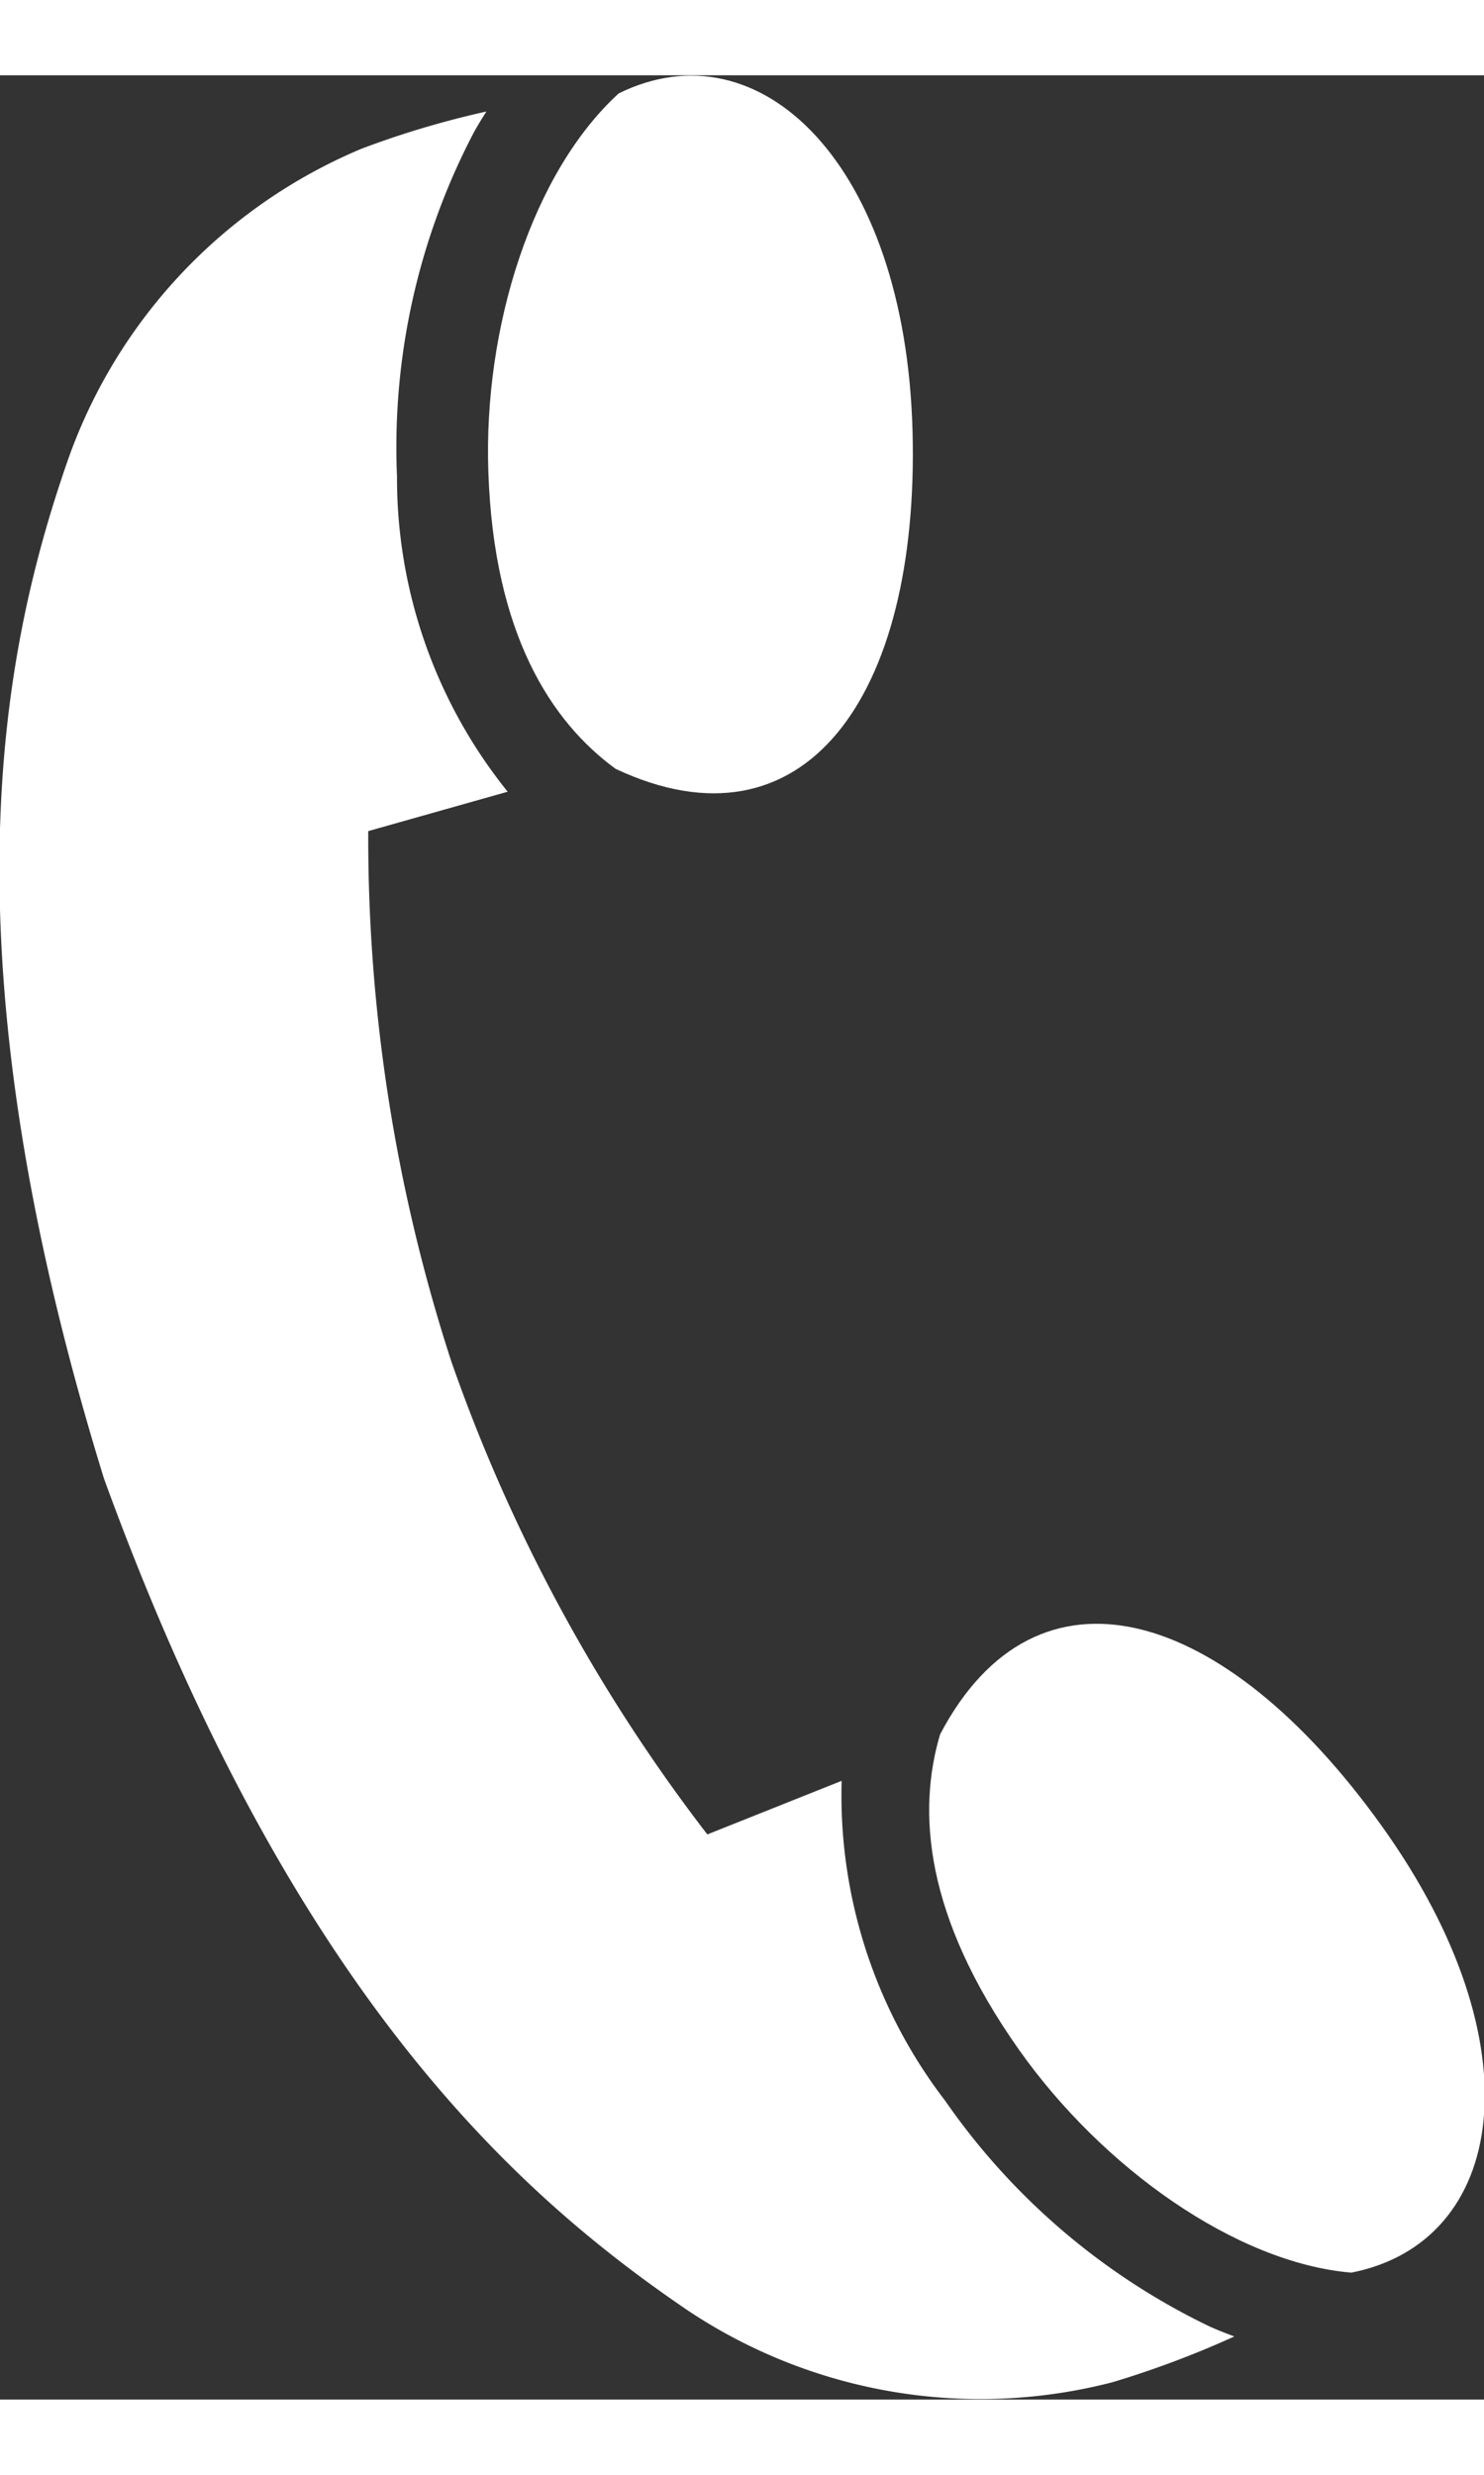
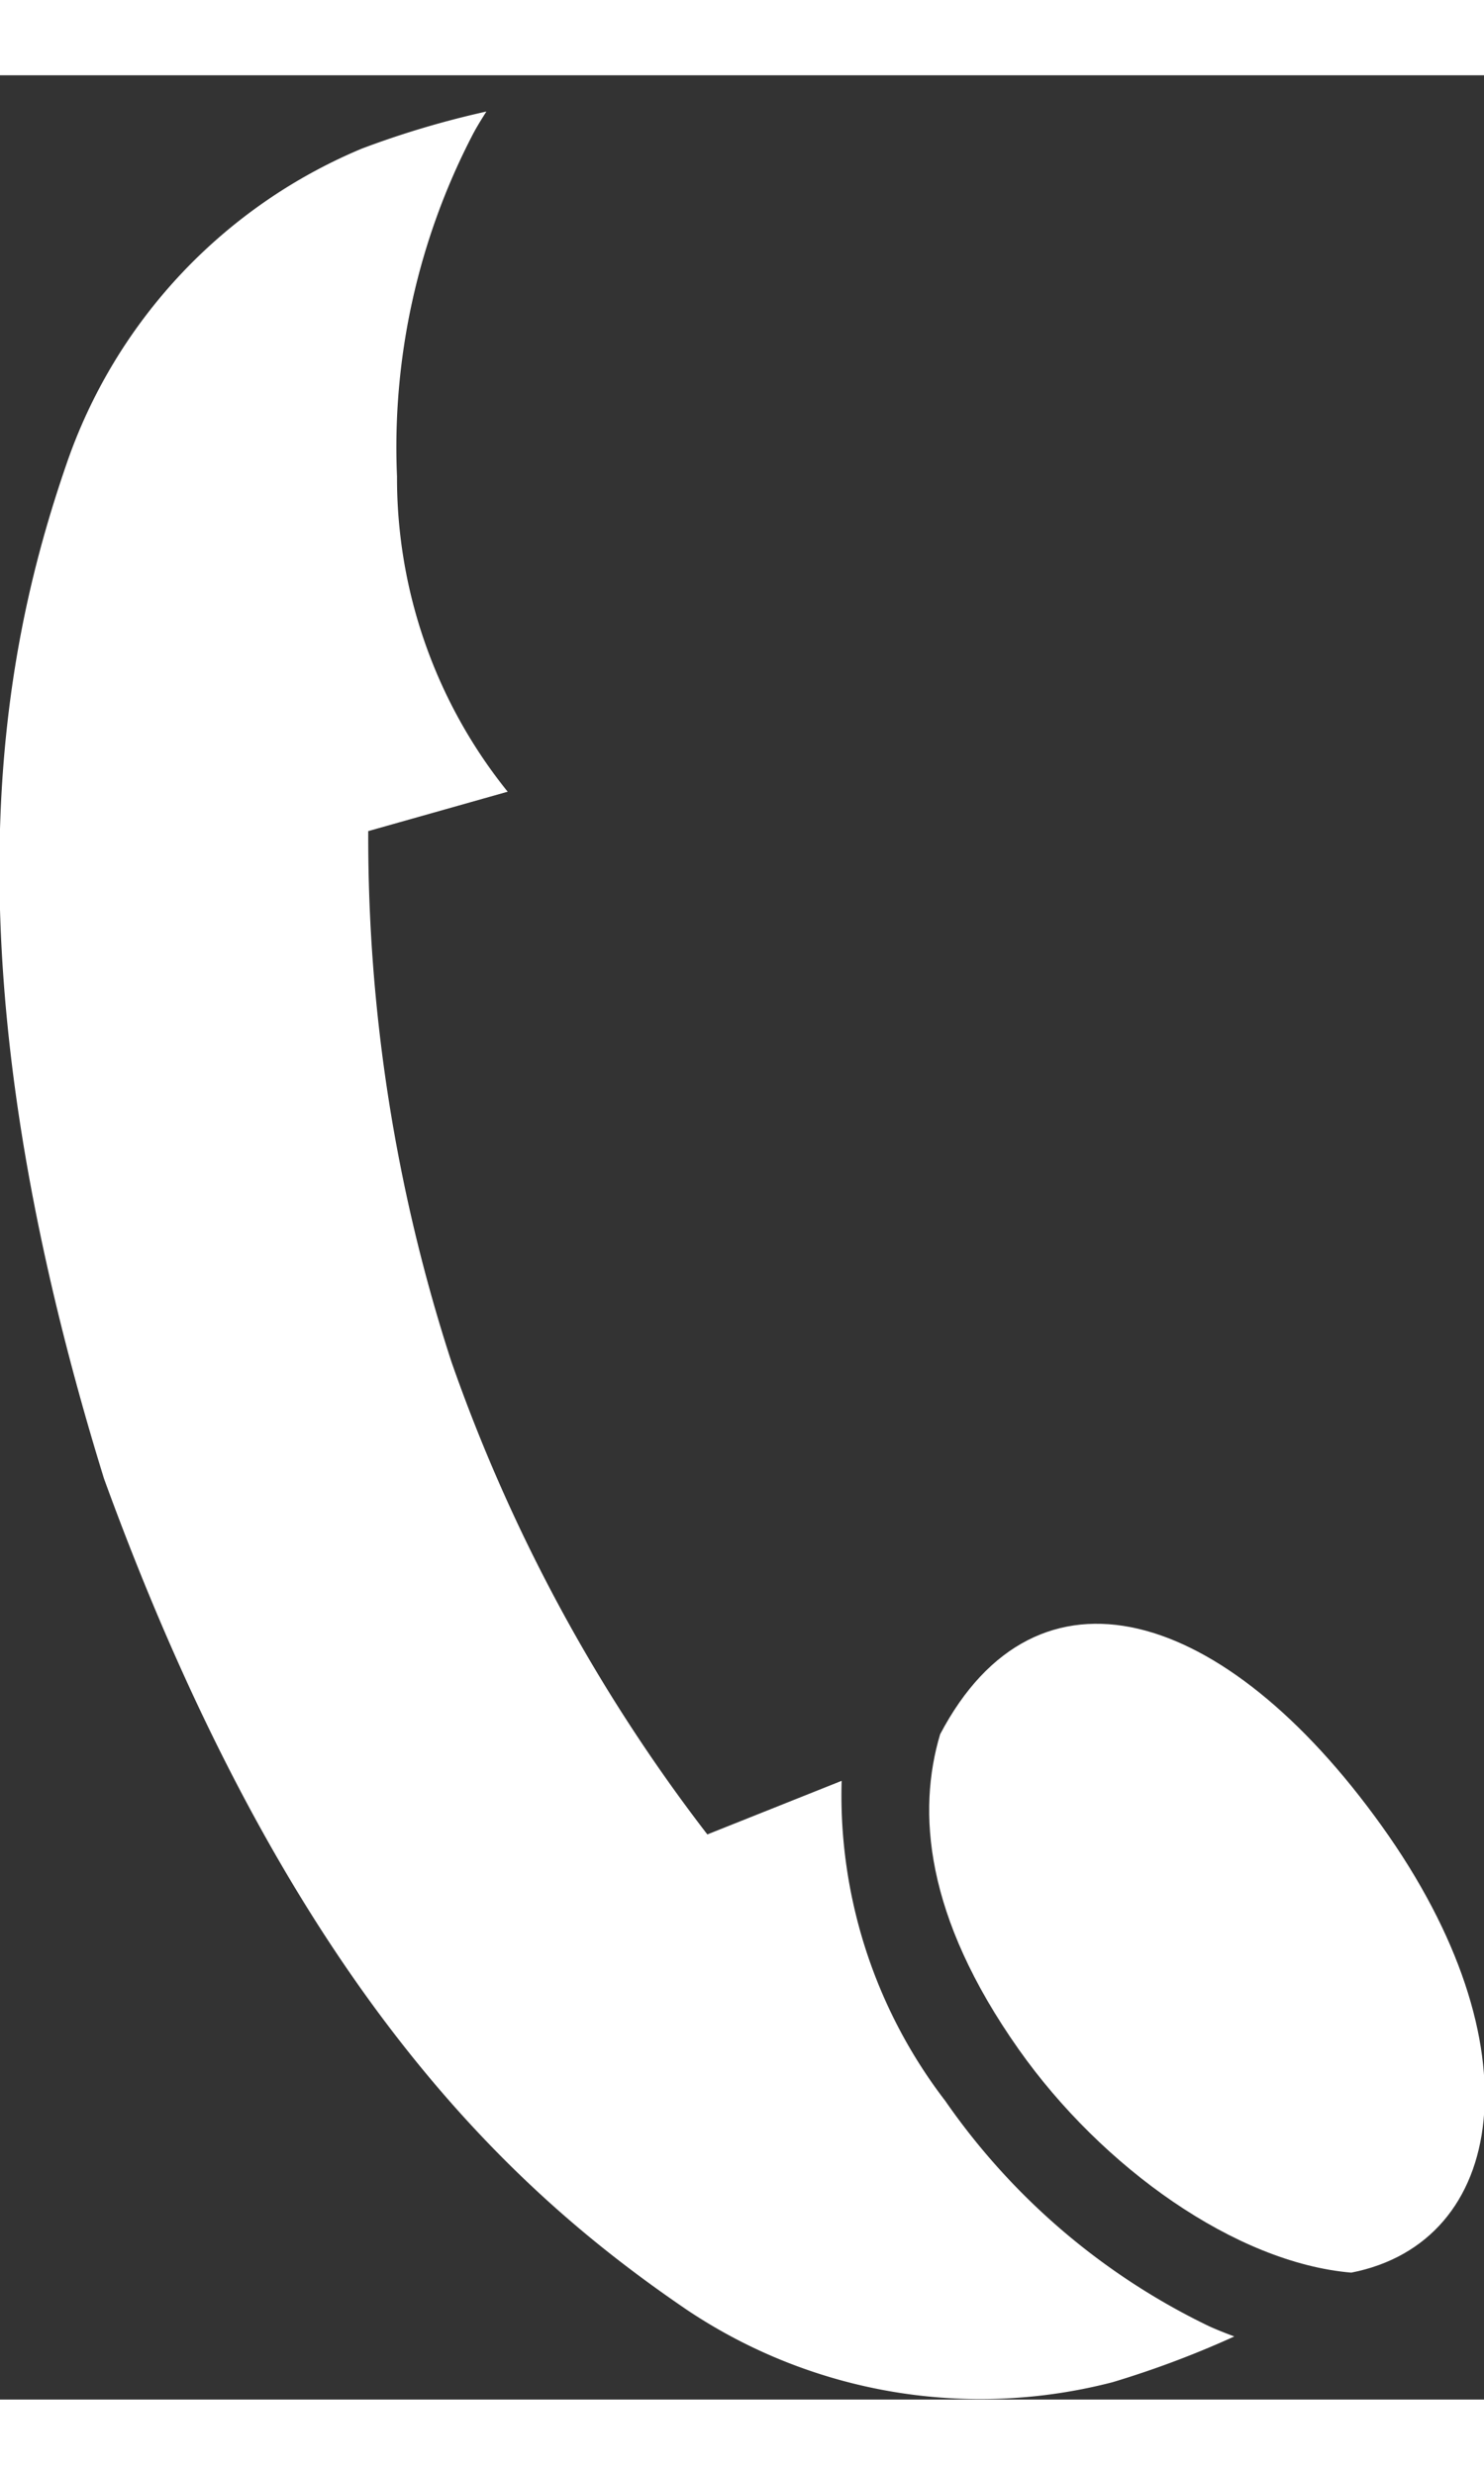
<svg xmlns="http://www.w3.org/2000/svg" id="Ebene_1" data-name="Ebene 1" viewBox="0 0 37.68 58.98" width="6" height="10">
  <rect x="0" y="0" width="37.68" height="58.98" fill="#333333" stroke="none" />
  <defs>
    <style>.cls-1{fill:#fff;}</style>
  </defs>
  <path class="cls-1" d="M23.87,42.1c-.58,1.95-.4,4.6,2,8,2.12,3,5.51,5.41,8.44,5.66h0c3.93-.77,4.77-5.76.77-11.34S26.32,37.44,23.87,42.1Z" />
  <path class="cls-1" d="M30.7,57.12A17.26,17.26,0,0,1,24,51.4a12.73,12.73,0,0,1-2.63-8.12l-3.41,1.36a42.79,42.79,0,0,1-6.5-12A43,43,0,0,1,9.35,19.18l3.54-1a12.69,12.69,0,0,1-2.81-8A17.21,17.21,0,0,1,12,1.51c.11-.21.23-.4.35-.59a23.19,23.19,0,0,0-3.16.94,13.38,13.38,0,0,0-7.5,8C0,14.76-1.47,22.31,2.64,35.61,7.4,48.69,13.16,53.79,17.45,56.71a13.39,13.39,0,0,0,10.8,1.83,24.49,24.49,0,0,0,3.09-1.16C31.13,57.3,30.92,57.22,30.7,57.12Z" />
-   <path class="cls-1" d="M15.71.46h0c-2.19,2-3.44,5.93-3.31,9.61.14,4.11,1.59,6.33,3.23,7.53,4.77,2.24,7.72-1.8,7.54-8.57S19.3-1.31,15.71.46Z" />
</svg>